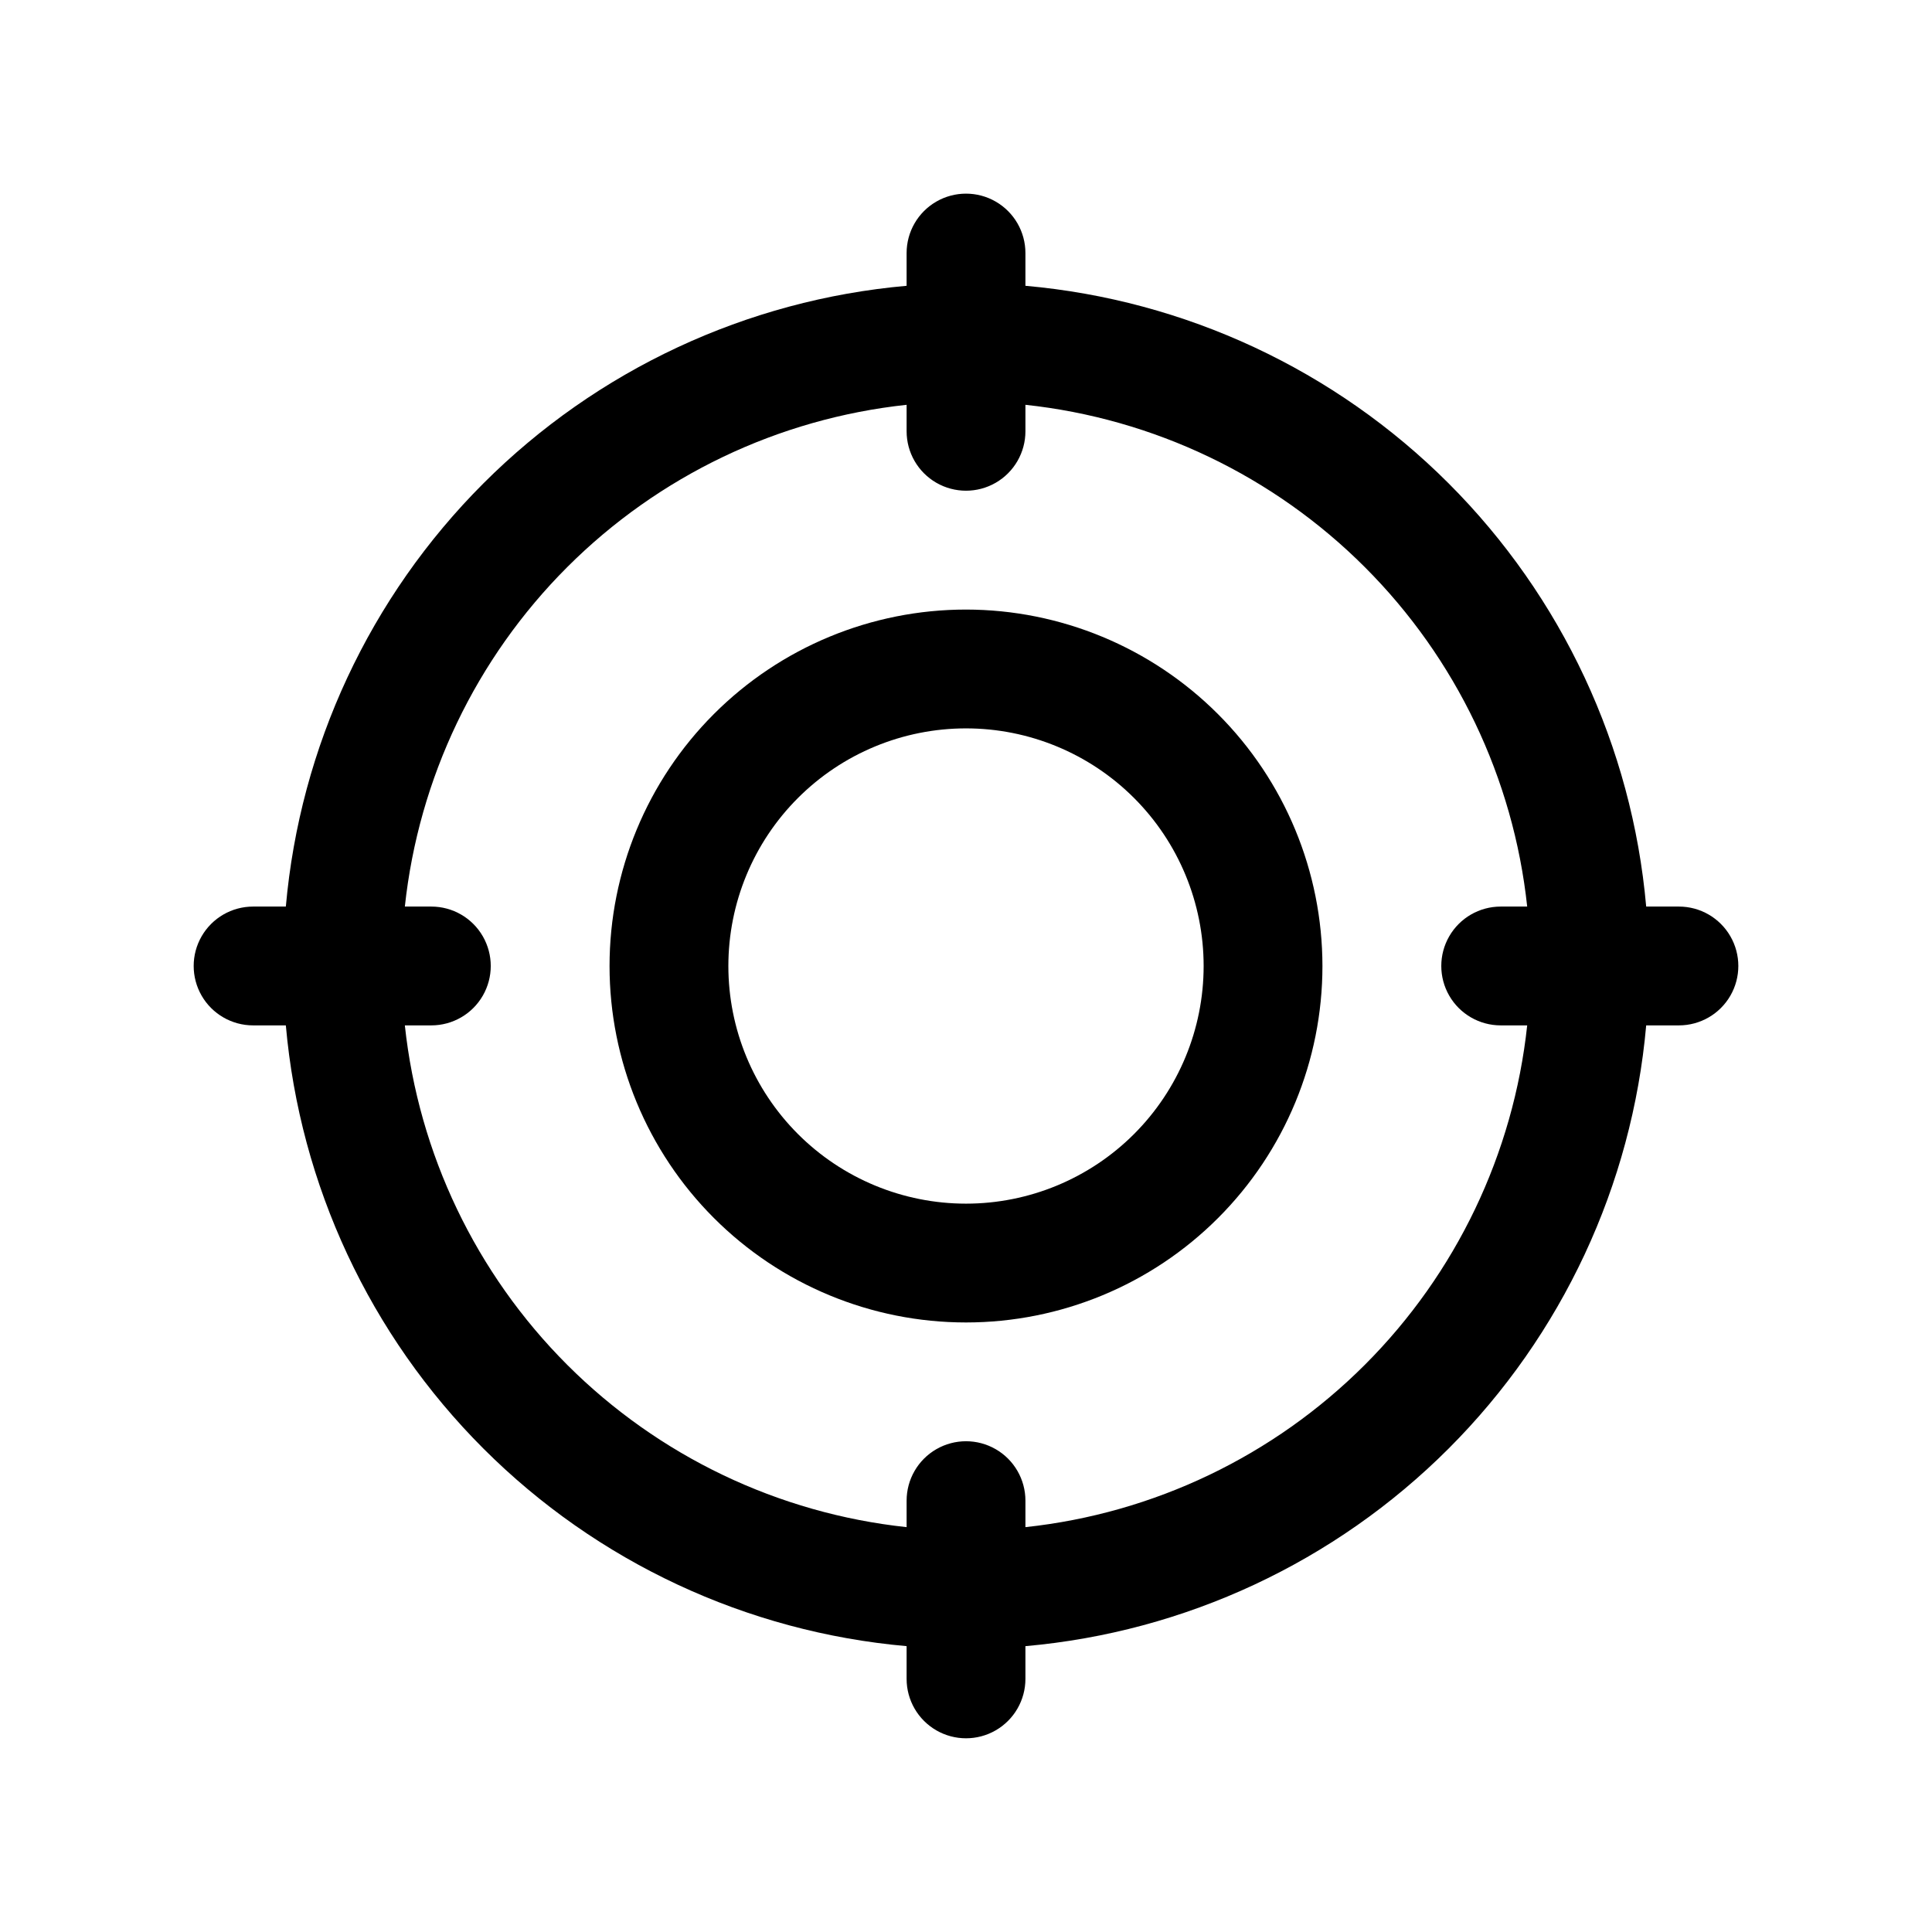
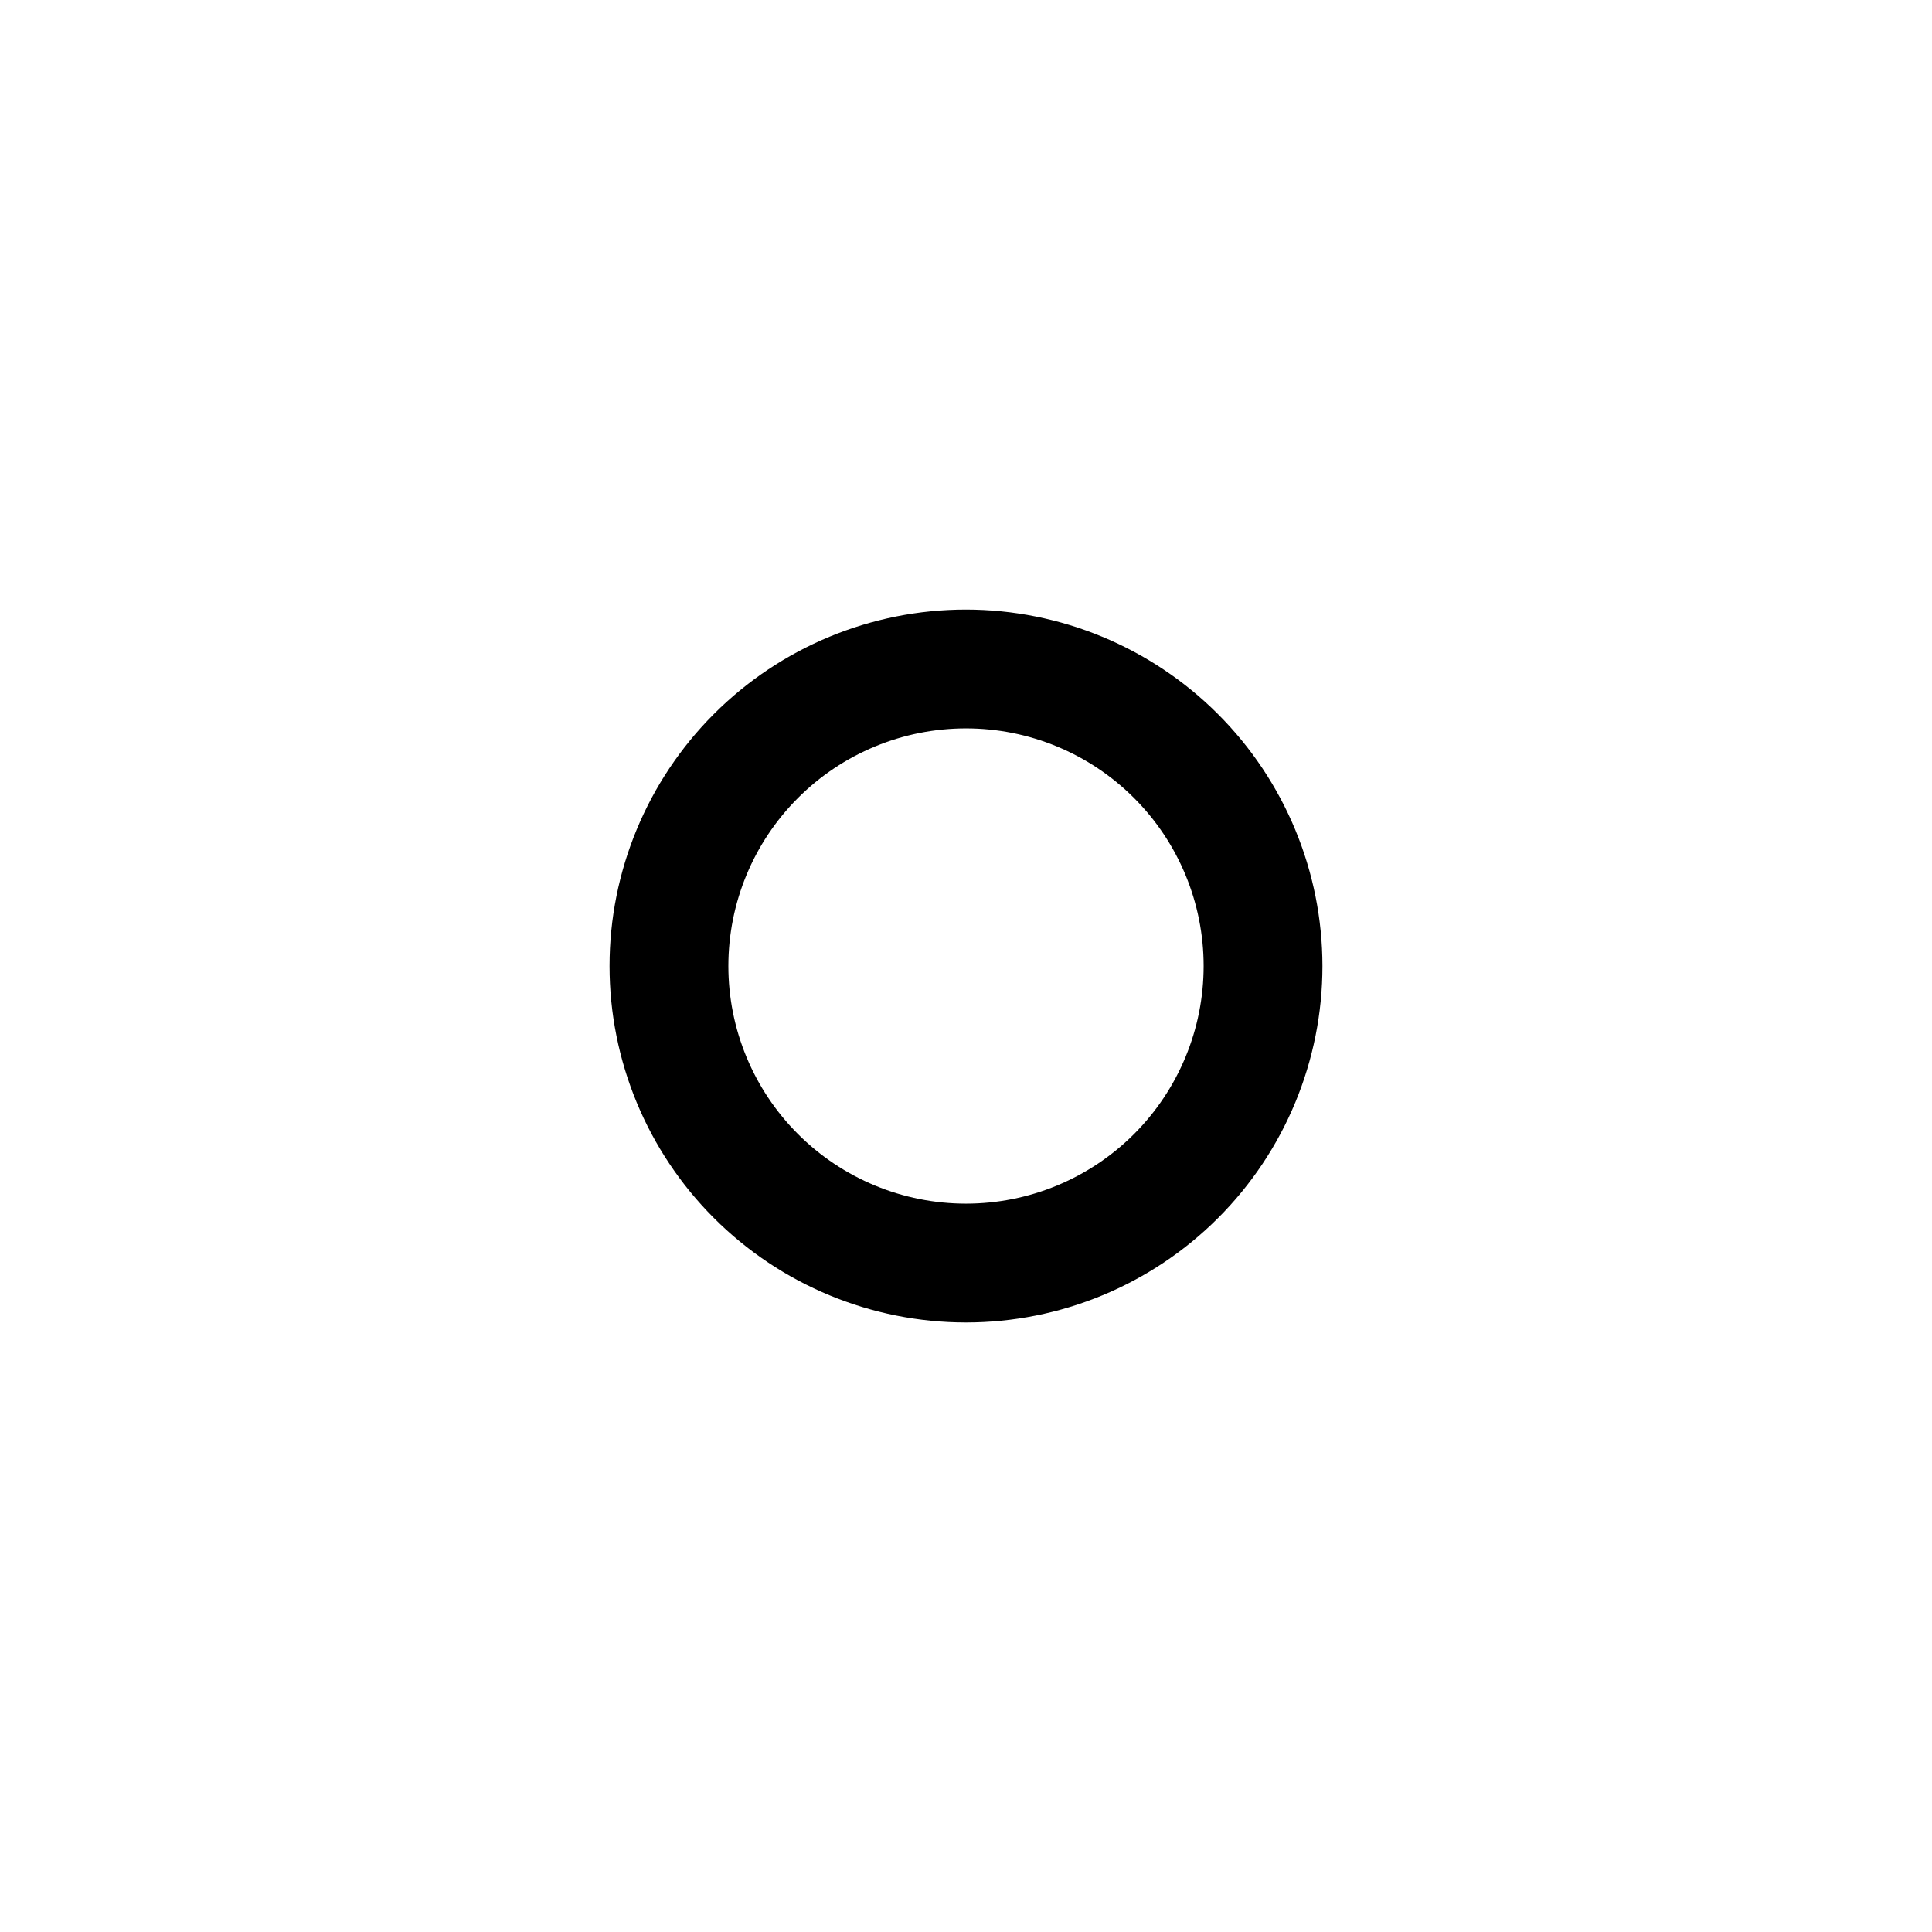
<svg xmlns="http://www.w3.org/2000/svg" fill="#000000" width="800px" height="800px" version="1.1" viewBox="144 144 512 512">
  <g>
    <path d="m400 305.54c-25.055 0-49.082 9.953-66.797 27.668s-27.668 41.742-27.668 66.797c0 25.051 9.953 49.078 27.668 66.793 17.715 17.719 41.742 27.668 66.797 27.668 25.051 0 49.078-9.949 66.793-27.668 17.719-17.715 27.668-41.742 27.668-66.793-0.023-25.047-9.984-49.059-27.695-66.77-17.707-17.711-41.723-27.672-66.766-27.695zm0 157.44c-16.703 0-32.723-6.637-44.531-18.445-11.812-11.812-18.445-27.832-18.445-44.531 0-16.703 6.633-32.723 18.445-44.531 11.809-11.812 27.828-18.445 44.531-18.445 16.699 0 32.719 6.633 44.531 18.445 11.809 11.809 18.445 27.828 18.445 44.531 0 16.699-6.637 32.719-18.445 44.531-11.812 11.809-27.832 18.445-44.531 18.445z" />
-     <path d="m588.93 384.25h-8.676 0.004c-3.746-42.371-22.281-82.074-52.359-112.15-30.078-30.078-69.781-48.613-112.15-52.359v-8.676c0-5.625-3-10.824-7.871-13.637s-10.875-2.812-15.746 0-7.871 8.012-7.871 13.637v8.676c-42.371 3.746-82.074 22.281-112.15 52.359-30.078 30.074-48.613 69.777-52.359 112.15h-8.676c-5.625 0-10.824 3-13.637 7.871s-2.812 10.875 0 15.746 8.012 7.871 13.637 7.871h8.676c3.746 42.371 22.281 82.074 52.359 112.15 30.074 30.078 69.777 48.613 112.15 52.359v8.672c0 5.625 3 10.824 7.871 13.637s10.875 2.812 15.746 0 7.871-8.012 7.871-13.637v-8.676 0.004c42.371-3.746 82.074-22.281 112.15-52.359s48.613-69.781 52.359-112.15h8.672c5.625 0 10.824-3 13.637-7.871s2.812-10.875 0-15.746-8.012-7.871-13.637-7.871zm-173.18 164.46v-7.019c0-5.625-3-10.824-7.871-13.637s-10.875-2.812-15.746 0-7.871 8.012-7.871 13.637v7.023-0.004c-34.016-3.648-65.758-18.832-89.949-43.023-24.191-24.191-39.375-55.934-43.023-89.949h7.019c5.625 0 10.824-3 13.637-7.871s2.812-10.875 0-15.746-8.012-7.871-13.637-7.871h-7.019c3.648-34.016 18.832-65.758 43.023-89.949 24.191-24.191 55.934-39.375 89.949-43.023v7.019c0 5.625 3 10.824 7.871 13.637s10.875 2.812 15.746 0 7.871-8.012 7.871-13.637v-7.019c34.016 3.648 65.758 18.832 89.949 43.023 24.191 24.191 39.375 55.934 43.023 89.949h-7.019c-5.625 0-10.824 3-13.637 7.871s-2.812 10.875 0 15.746 8.012 7.871 13.637 7.871h7.023-0.004c-3.648 34.016-18.832 65.758-43.023 89.949s-55.934 39.375-89.949 43.023z" />
  </g>
</svg>